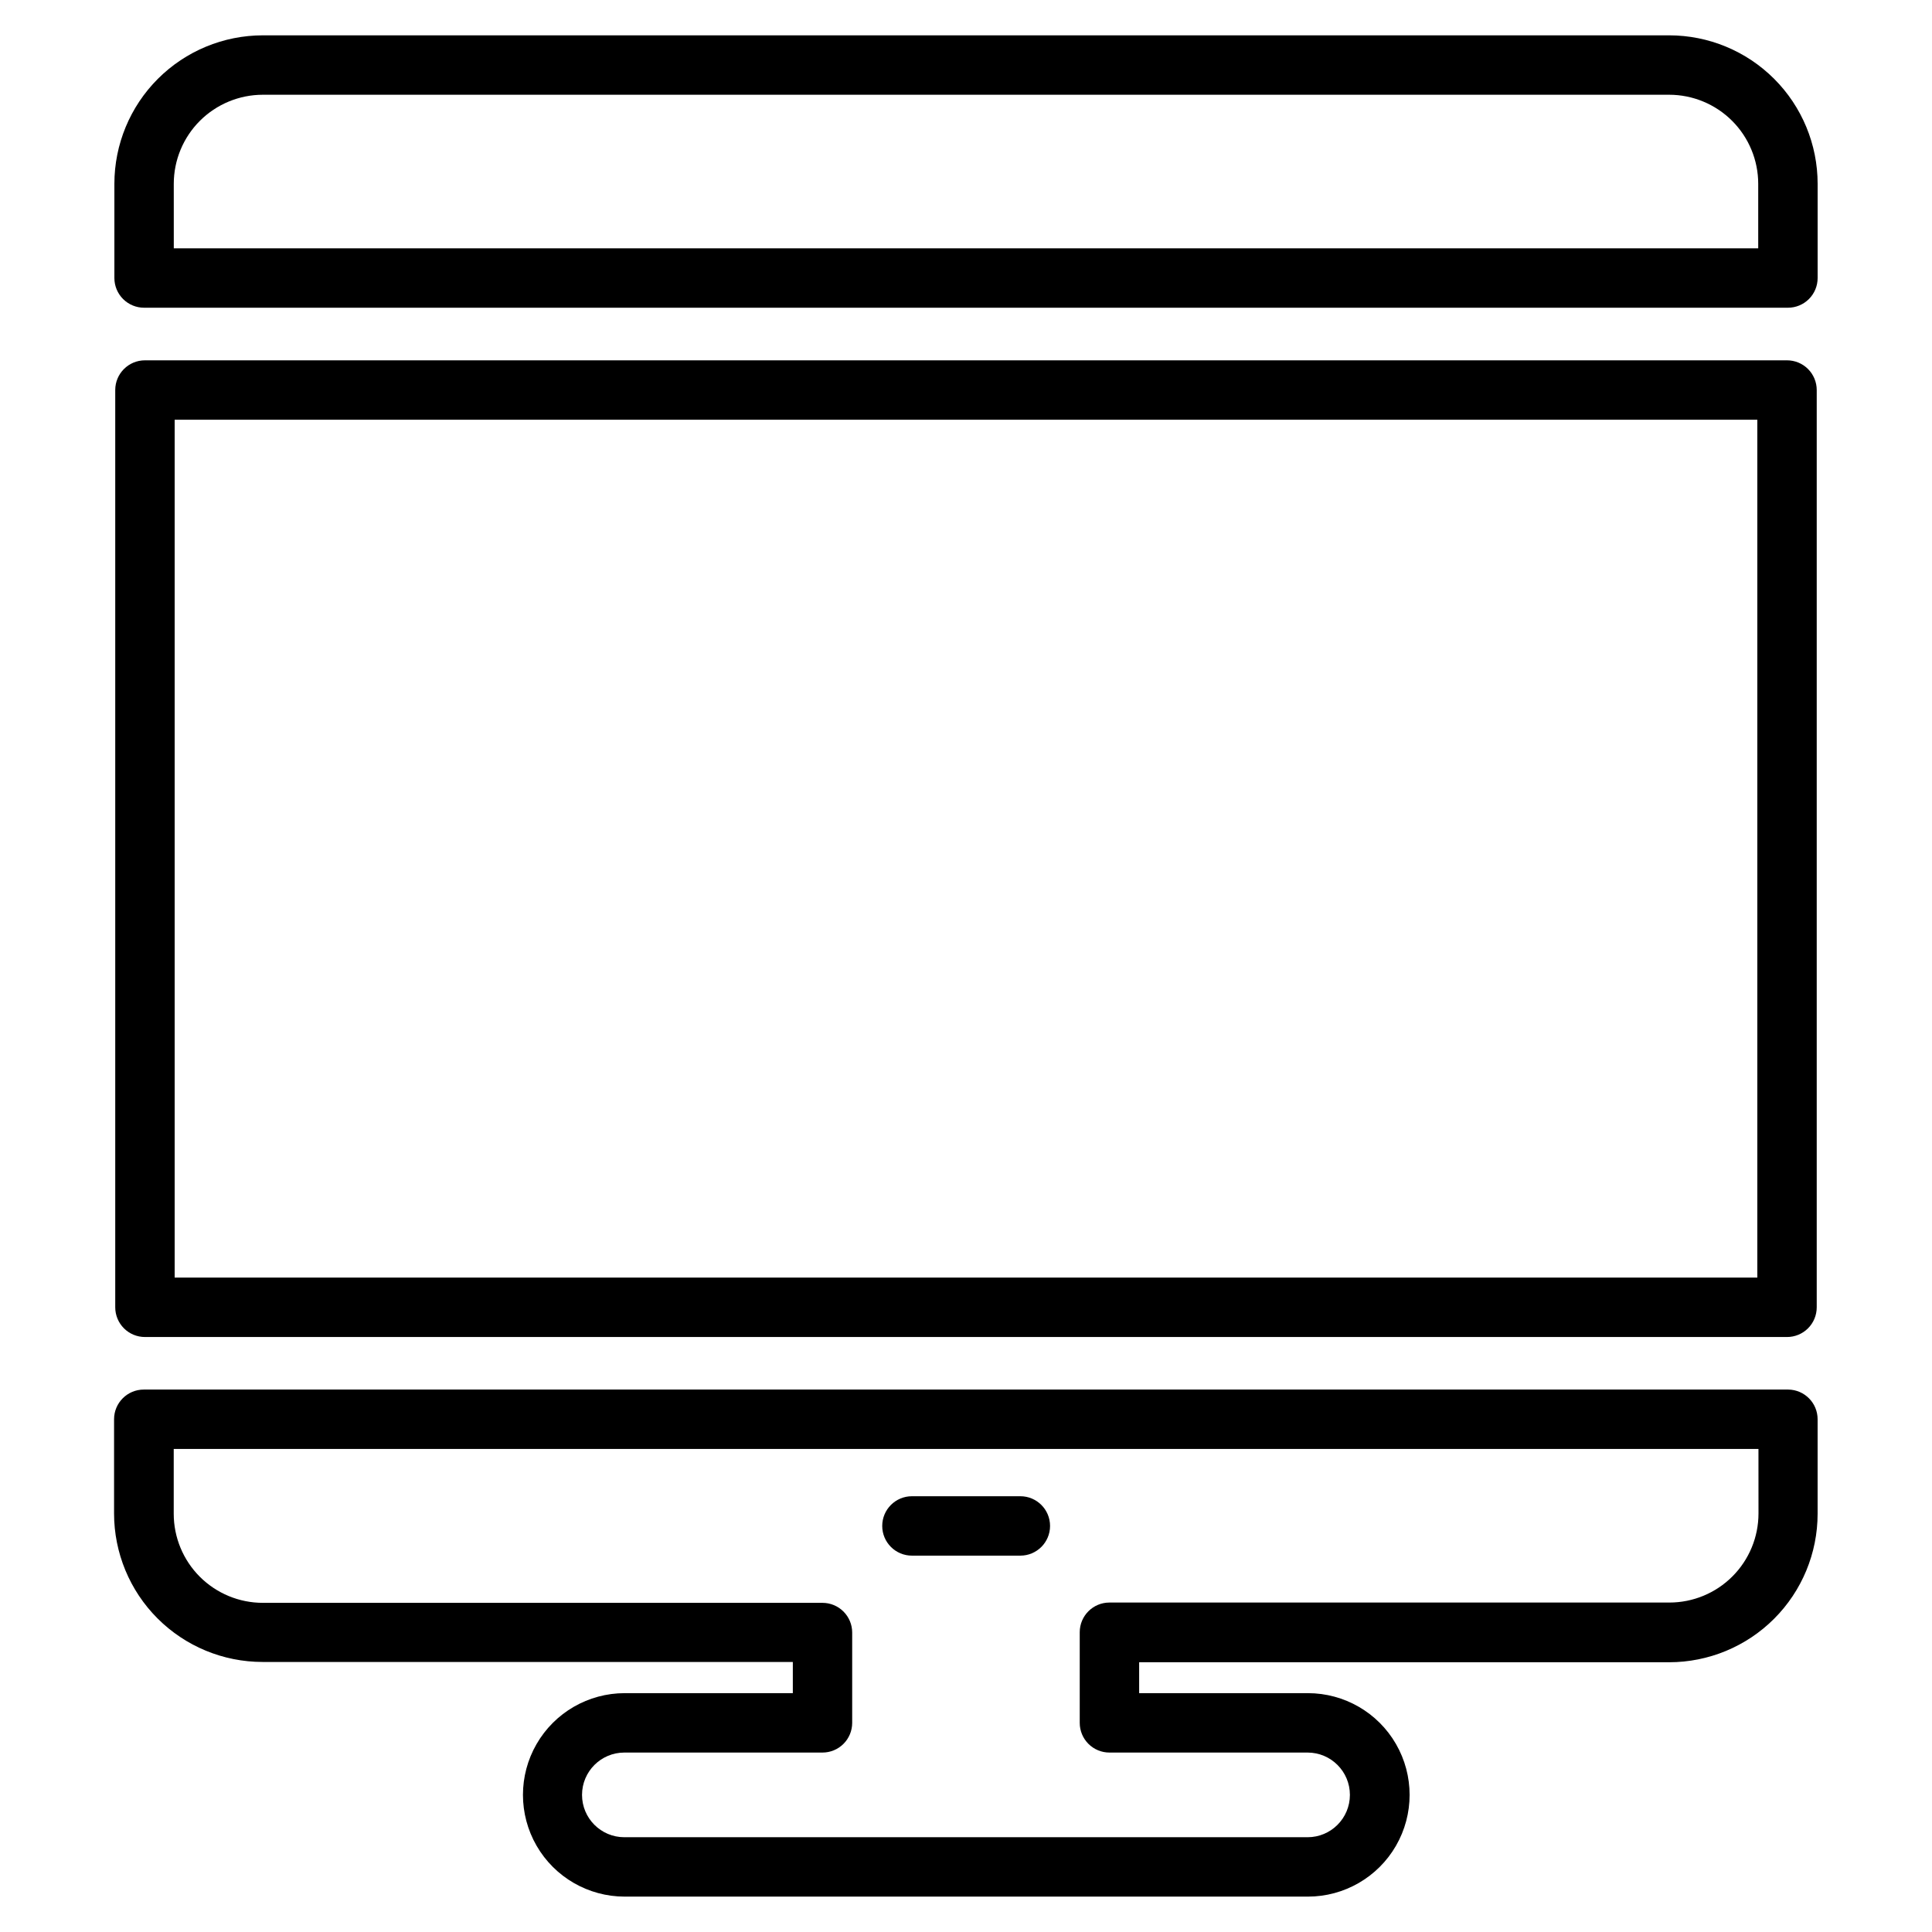
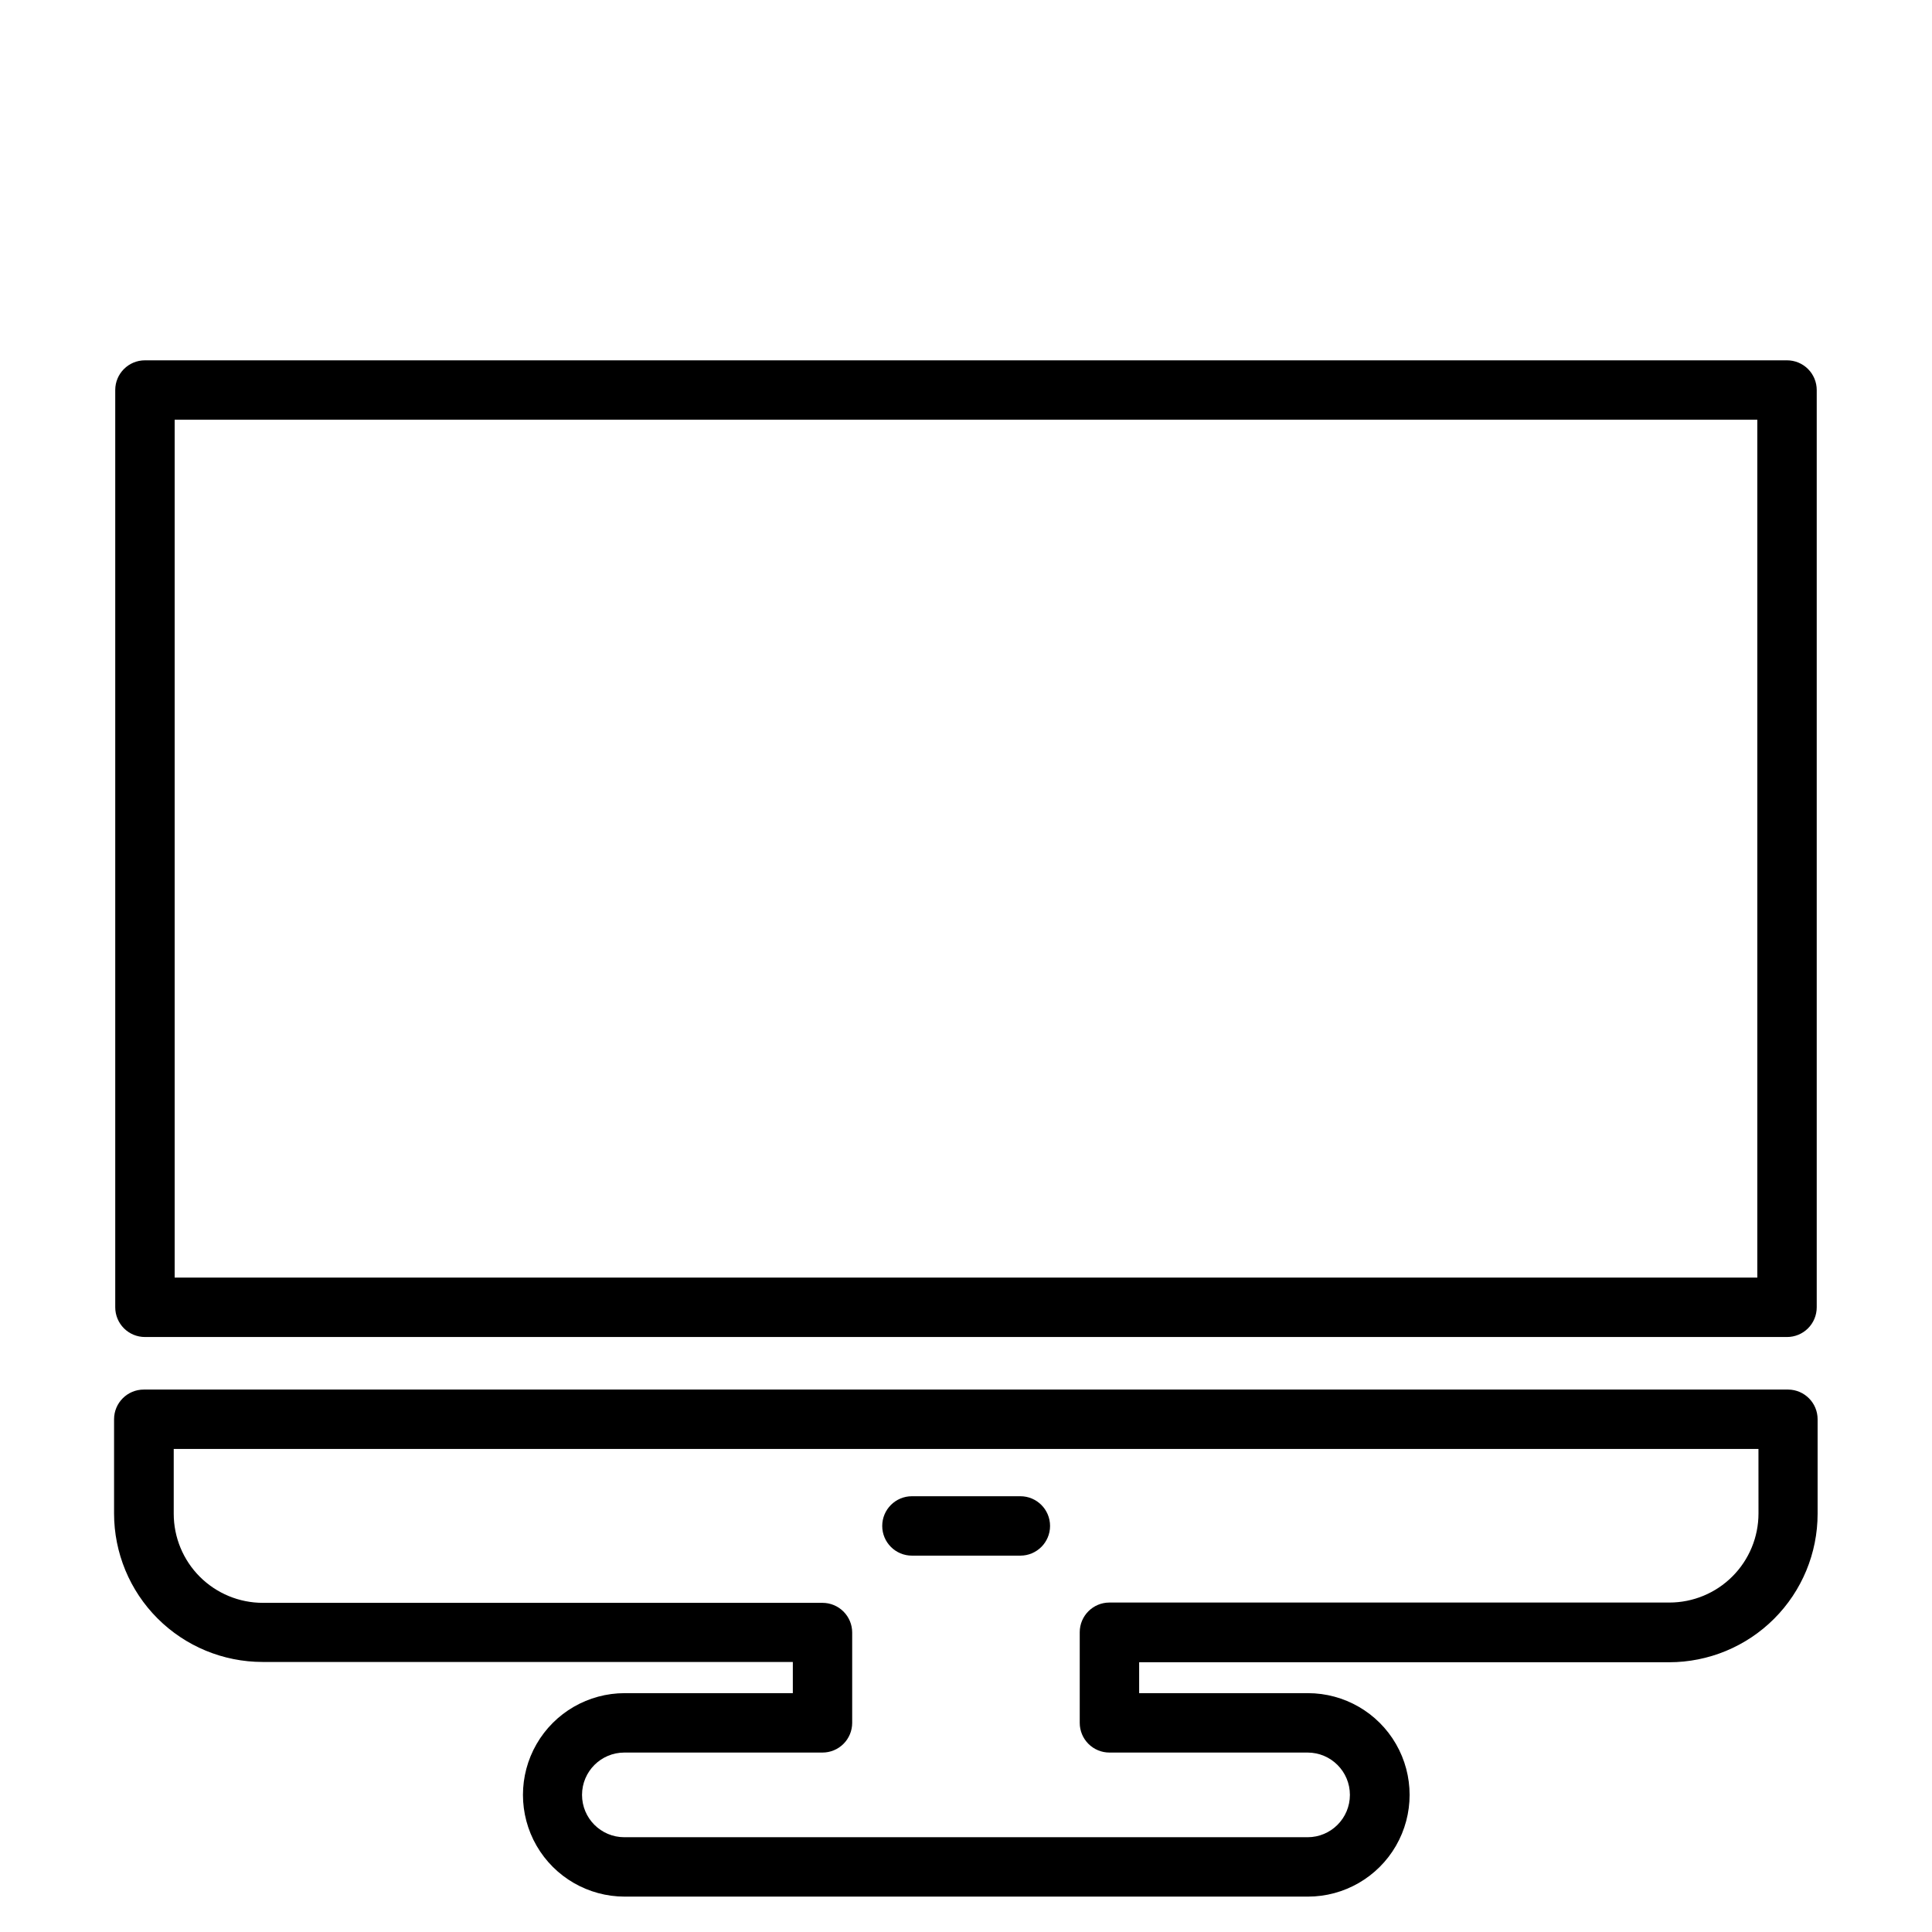
<svg xmlns="http://www.w3.org/2000/svg" fill="#000000" width="800px" height="800px" version="1.1" viewBox="144 144 512 512">
  <g>
-     <path d="m182.18 225.55h435.64c2.09 0 4.09-0.828 5.566-2.305 1.477-1.477 2.305-3.481 2.305-5.566v-24.957c0-10.438-4.144-20.449-11.527-27.832-7.379-7.379-17.391-11.527-27.832-11.527h-372.66c-10.438 0-20.449 4.148-27.832 11.527-7.383 7.383-11.527 17.395-11.527 27.832v24.957c0 2.086 0.828 4.09 2.305 5.566 1.477 1.477 3.481 2.305 5.566 2.305zm7.871-32.828c0-6.262 2.488-12.27 6.918-16.699 4.43-4.426 10.438-6.914 16.699-6.914h372.66c6.266 0 12.27 2.488 16.699 6.914 4.43 4.43 6.918 10.438 6.918 16.699v17.082h-419.89z" />
    <path d="m617.58 239.49h-435.17c-4.348 0-7.871 3.523-7.871 7.871v243.09c0 2.086 0.832 4.09 2.305 5.566 1.477 1.477 3.481 2.305 5.566 2.305h435.17c2.086 0 4.09-0.828 5.566-2.305 1.477-1.477 2.305-3.481 2.305-5.566v-243.09c0-2.086-0.828-4.09-2.305-5.566-1.477-1.477-3.481-2.305-5.566-2.305zm-7.871 243.09-419.42-0.004v-227.34h419.42z" />
    <path d="m617.89 512.25h-435.79c-4.348 0-7.871 3.523-7.871 7.871v24.953c0 10.441 4.144 20.453 11.527 27.832 7.379 7.383 17.391 11.531 27.832 11.531h140.52v8.266h-44.555c-9.633 0-18.535 5.137-23.352 13.48-4.816 8.34-4.816 18.617 0 26.961 4.816 8.34 13.719 13.48 23.352 13.48h181.05c9.633 0 18.535-5.141 23.348-13.48 4.816-8.344 4.816-18.621 0-26.961-4.812-8.344-13.715-13.48-23.348-13.48h-44.715v-8.188h140.44c10.441 0 20.453-4.148 27.832-11.527 7.383-7.383 11.527-17.395 11.527-27.832v-25.035c0.004-4.316-3.473-7.828-7.793-7.871zm-7.871 32.828v-0.004c0 6.266-2.488 12.273-6.918 16.699-4.426 4.43-10.434 6.918-16.699 6.918h-148.39c-4.348 0-7.871 3.523-7.871 7.871v24.012c0 2.086 0.828 4.09 2.305 5.566 1.477 1.477 3.481 2.305 5.566 2.305h52.508c6.195 0 11.219 5.023 11.219 11.219 0 6.195-5.023 11.219-11.219 11.219h-181.06c-6.195 0-11.215-5.023-11.215-11.219 0-6.195 5.019-11.219 11.215-11.219h52.508c2.086 0 4.09-0.828 5.566-2.305 1.477-1.477 2.305-3.481 2.305-5.566v-23.93c0-2.09-0.828-4.09-2.305-5.566-1.477-1.477-3.481-2.309-5.566-2.309h-148.31c-6.262 0-12.27-2.488-16.699-6.914-4.43-4.43-6.918-10.438-6.918-16.699v-17.164h419.97z" />
    <path d="m385.67 556.26h28.734c4.344 0 7.871-3.523 7.871-7.871 0-4.348-3.527-7.871-7.871-7.871h-28.734c-4.348 0-7.871 3.523-7.871 7.871 0 4.348 3.523 7.871 7.871 7.871z" />
  </g>
</svg>